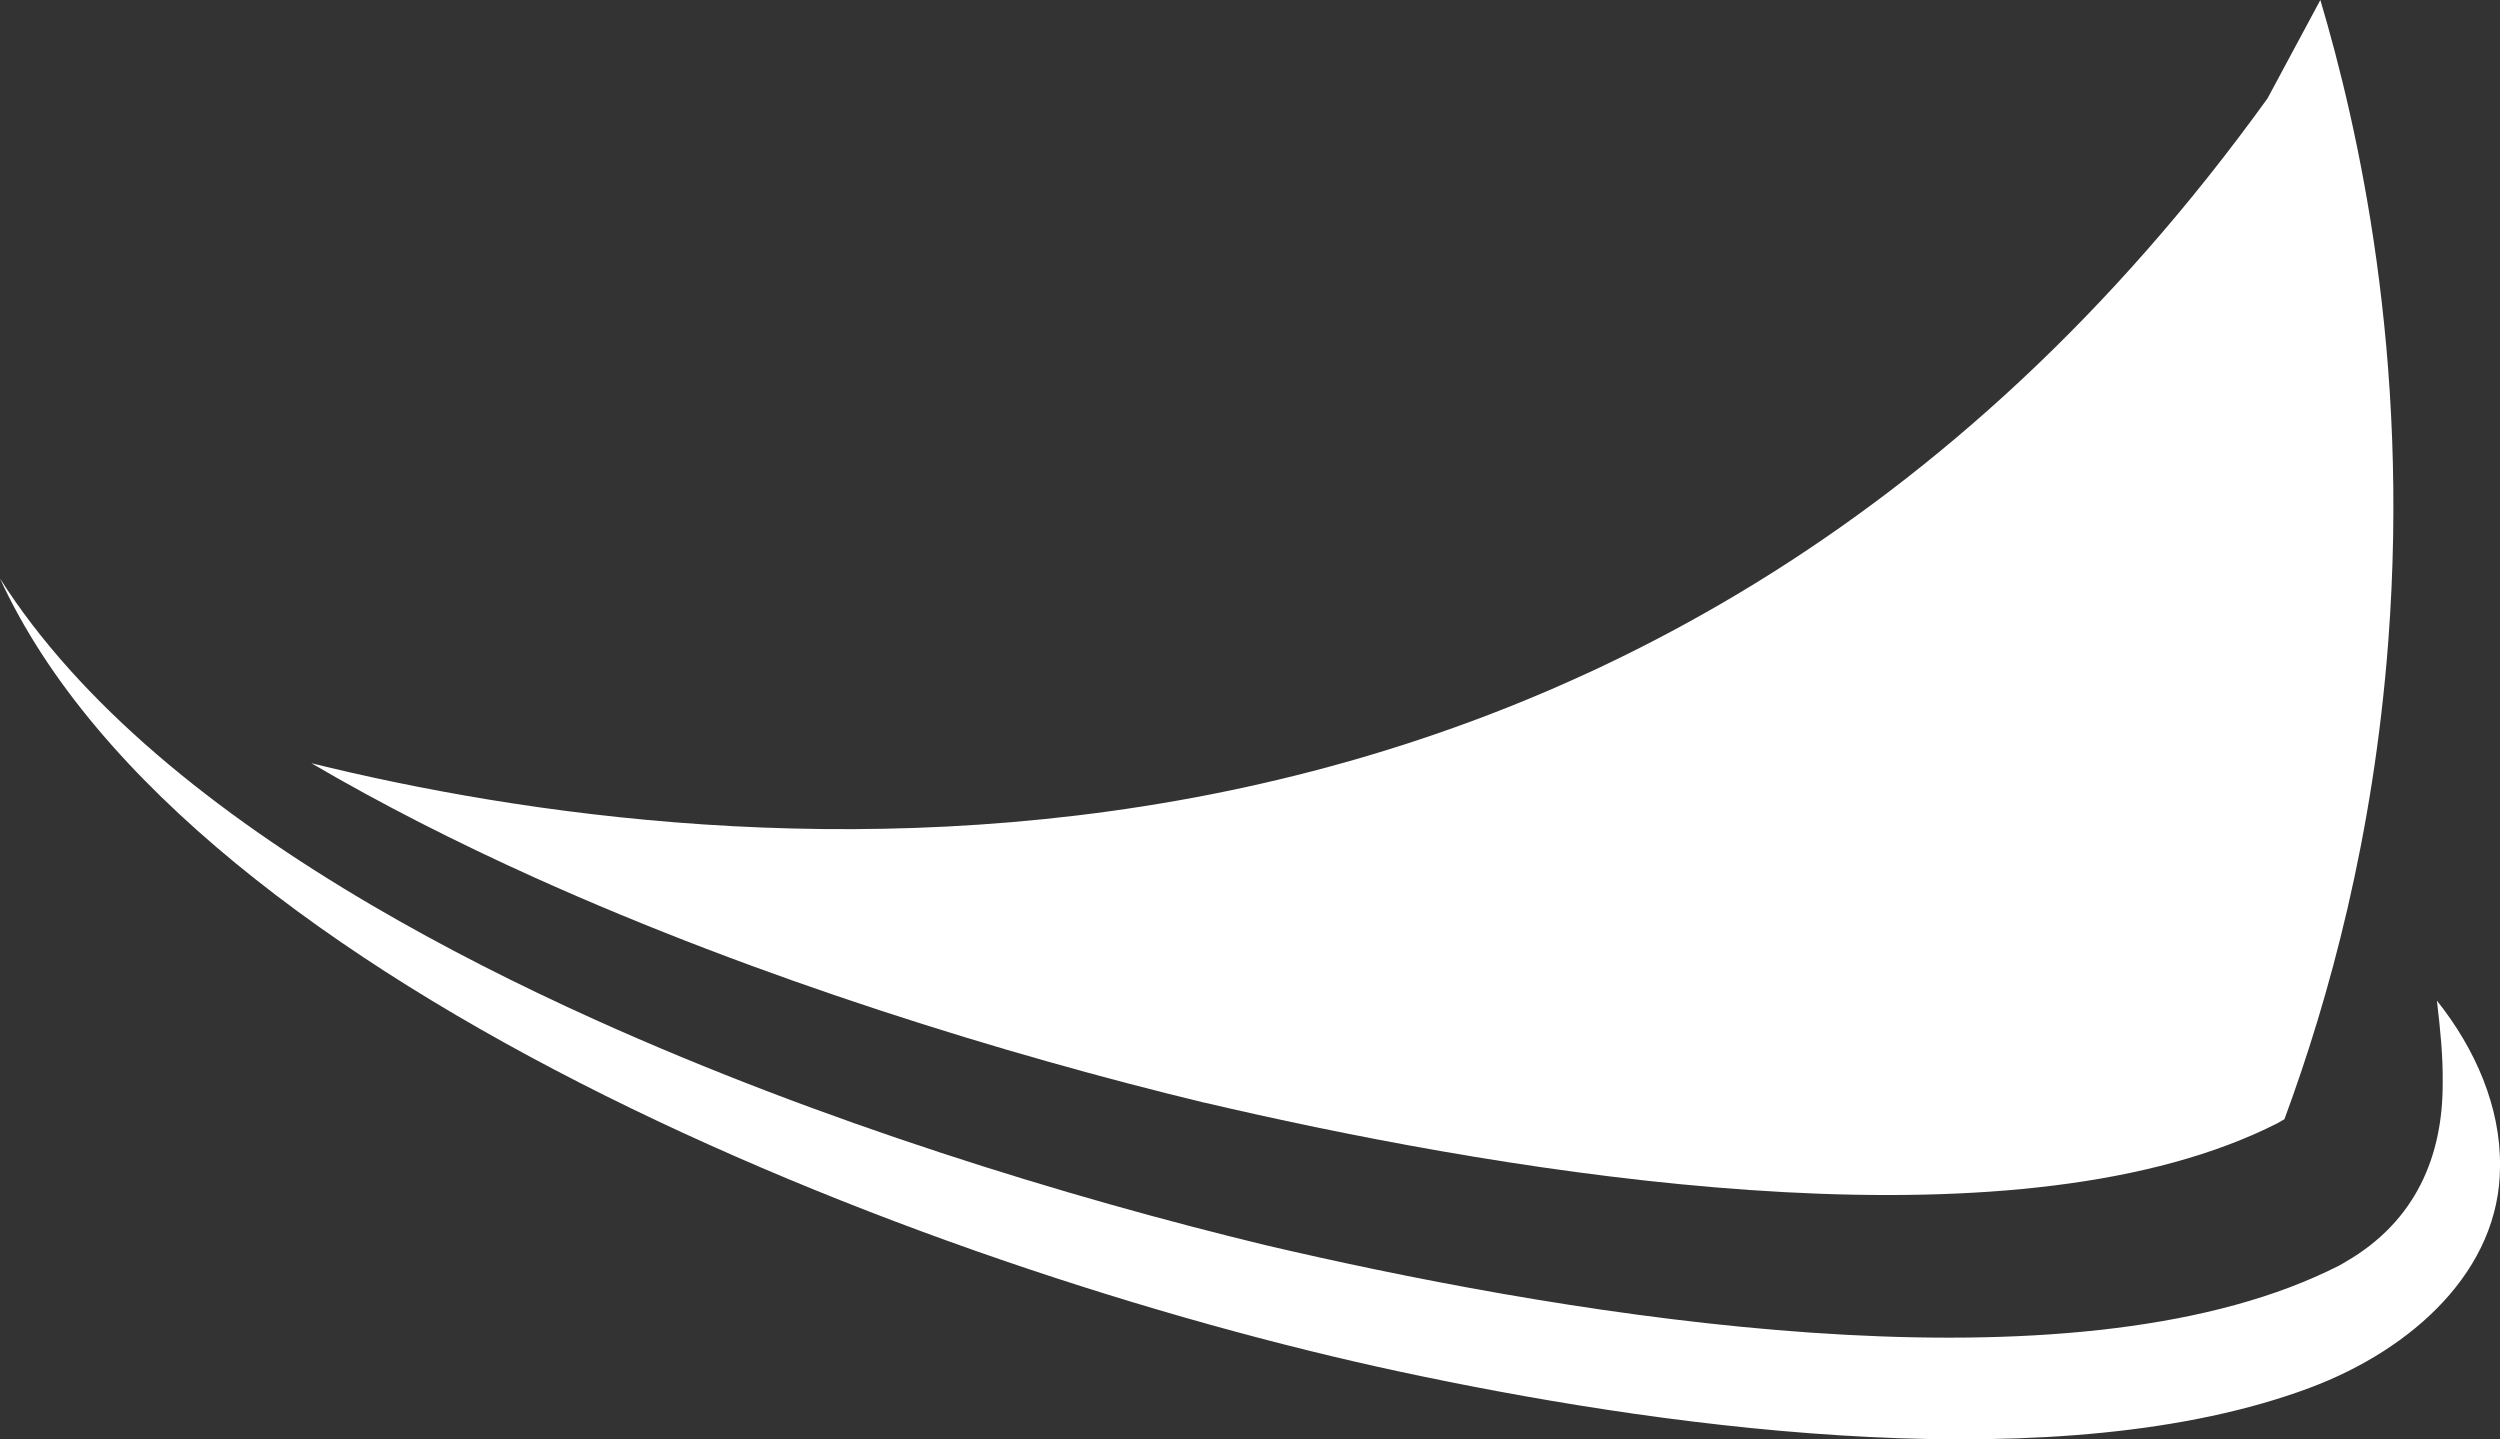
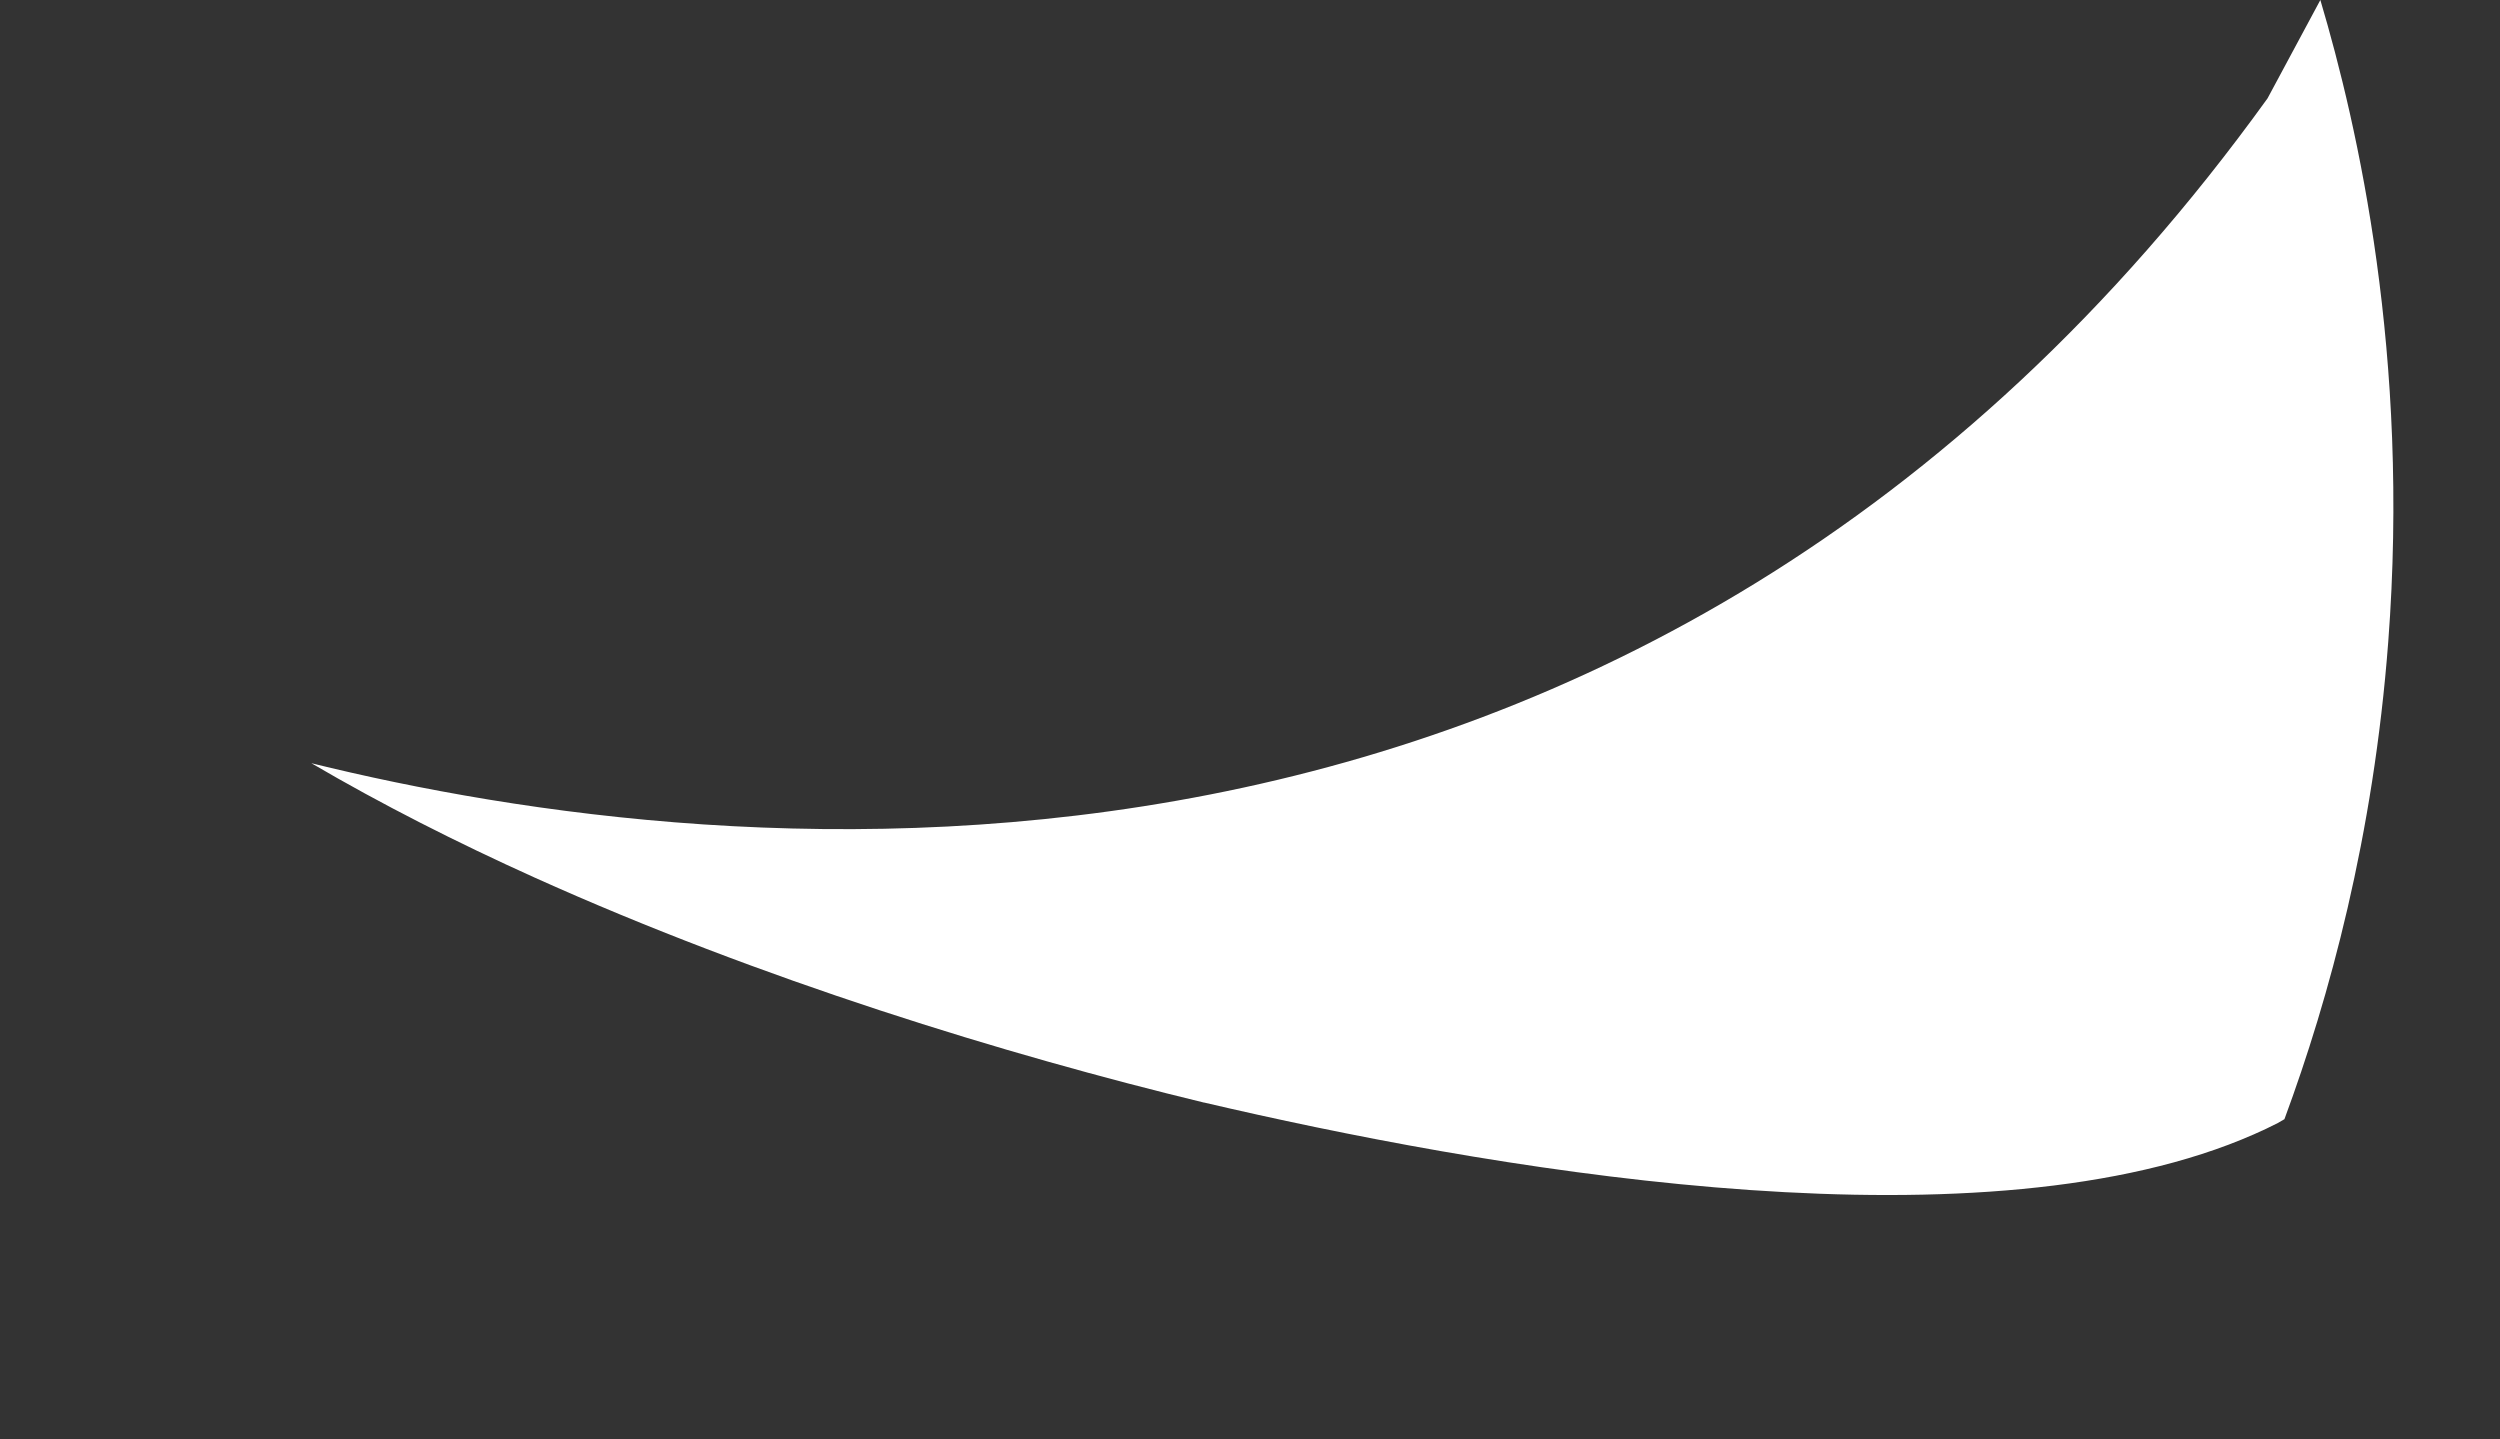
<svg xmlns="http://www.w3.org/2000/svg" id="Ebene_2" width="333.3" height="191.89" viewBox="0 0 333.3 191.89">
  <rect x="0" y="0" width="333.3" height="191.89" fill="#333333" stroke="none" />
  <defs>
    <style>.cls-1{fill:#fff;}</style>
  </defs>
  <g id="Ebene_1-2">
    <path class="cls-1" d="M160.53,146.99c36.72,8.59,99.37,19.69,136.58,5.62,2.29-.87,4.49-1.82,6.57-2.89.3-.16.59-.34.88-.51,5.98-16.17,11.87-37.71,13.84-63.63,2.9-38.17-4.01-68.59-9.05-85.58l-7.04,13.11C218.95,128.8,96.68,115.37,41.51,101.75c9.39,5.5,19.42,10.58,29.75,15.24,30.15,13.59,62.8,23.6,89.27,30.01Z" />
-     <path class="cls-1" d="M324.89,133.42c.45,3.78.82,7.46.77,11.02.02,9.6-3.52,18.34-12.93,23.78-.29.17-.57.35-.88.51-2.09,1.06-4.28,2.02-6.57,2.89-37.2,14.08-99.85,2.98-136.58-5.62-26.47-6.41-59.13-16.42-89.27-30.01-10.33-4.66-20.36-9.74-29.75-15.24C28.51,108.36,10.61,93.82,0,77.13c25.31,54.97,126.66,93.44,189.82,106.41,34.14,7.1,85.02,13.85,118.1,1.49,13.83-5.17,25.36-15.77,25.38-29.48.12-7.92-3.29-15.72-8.4-22.13Z" />
  </g>
</svg>